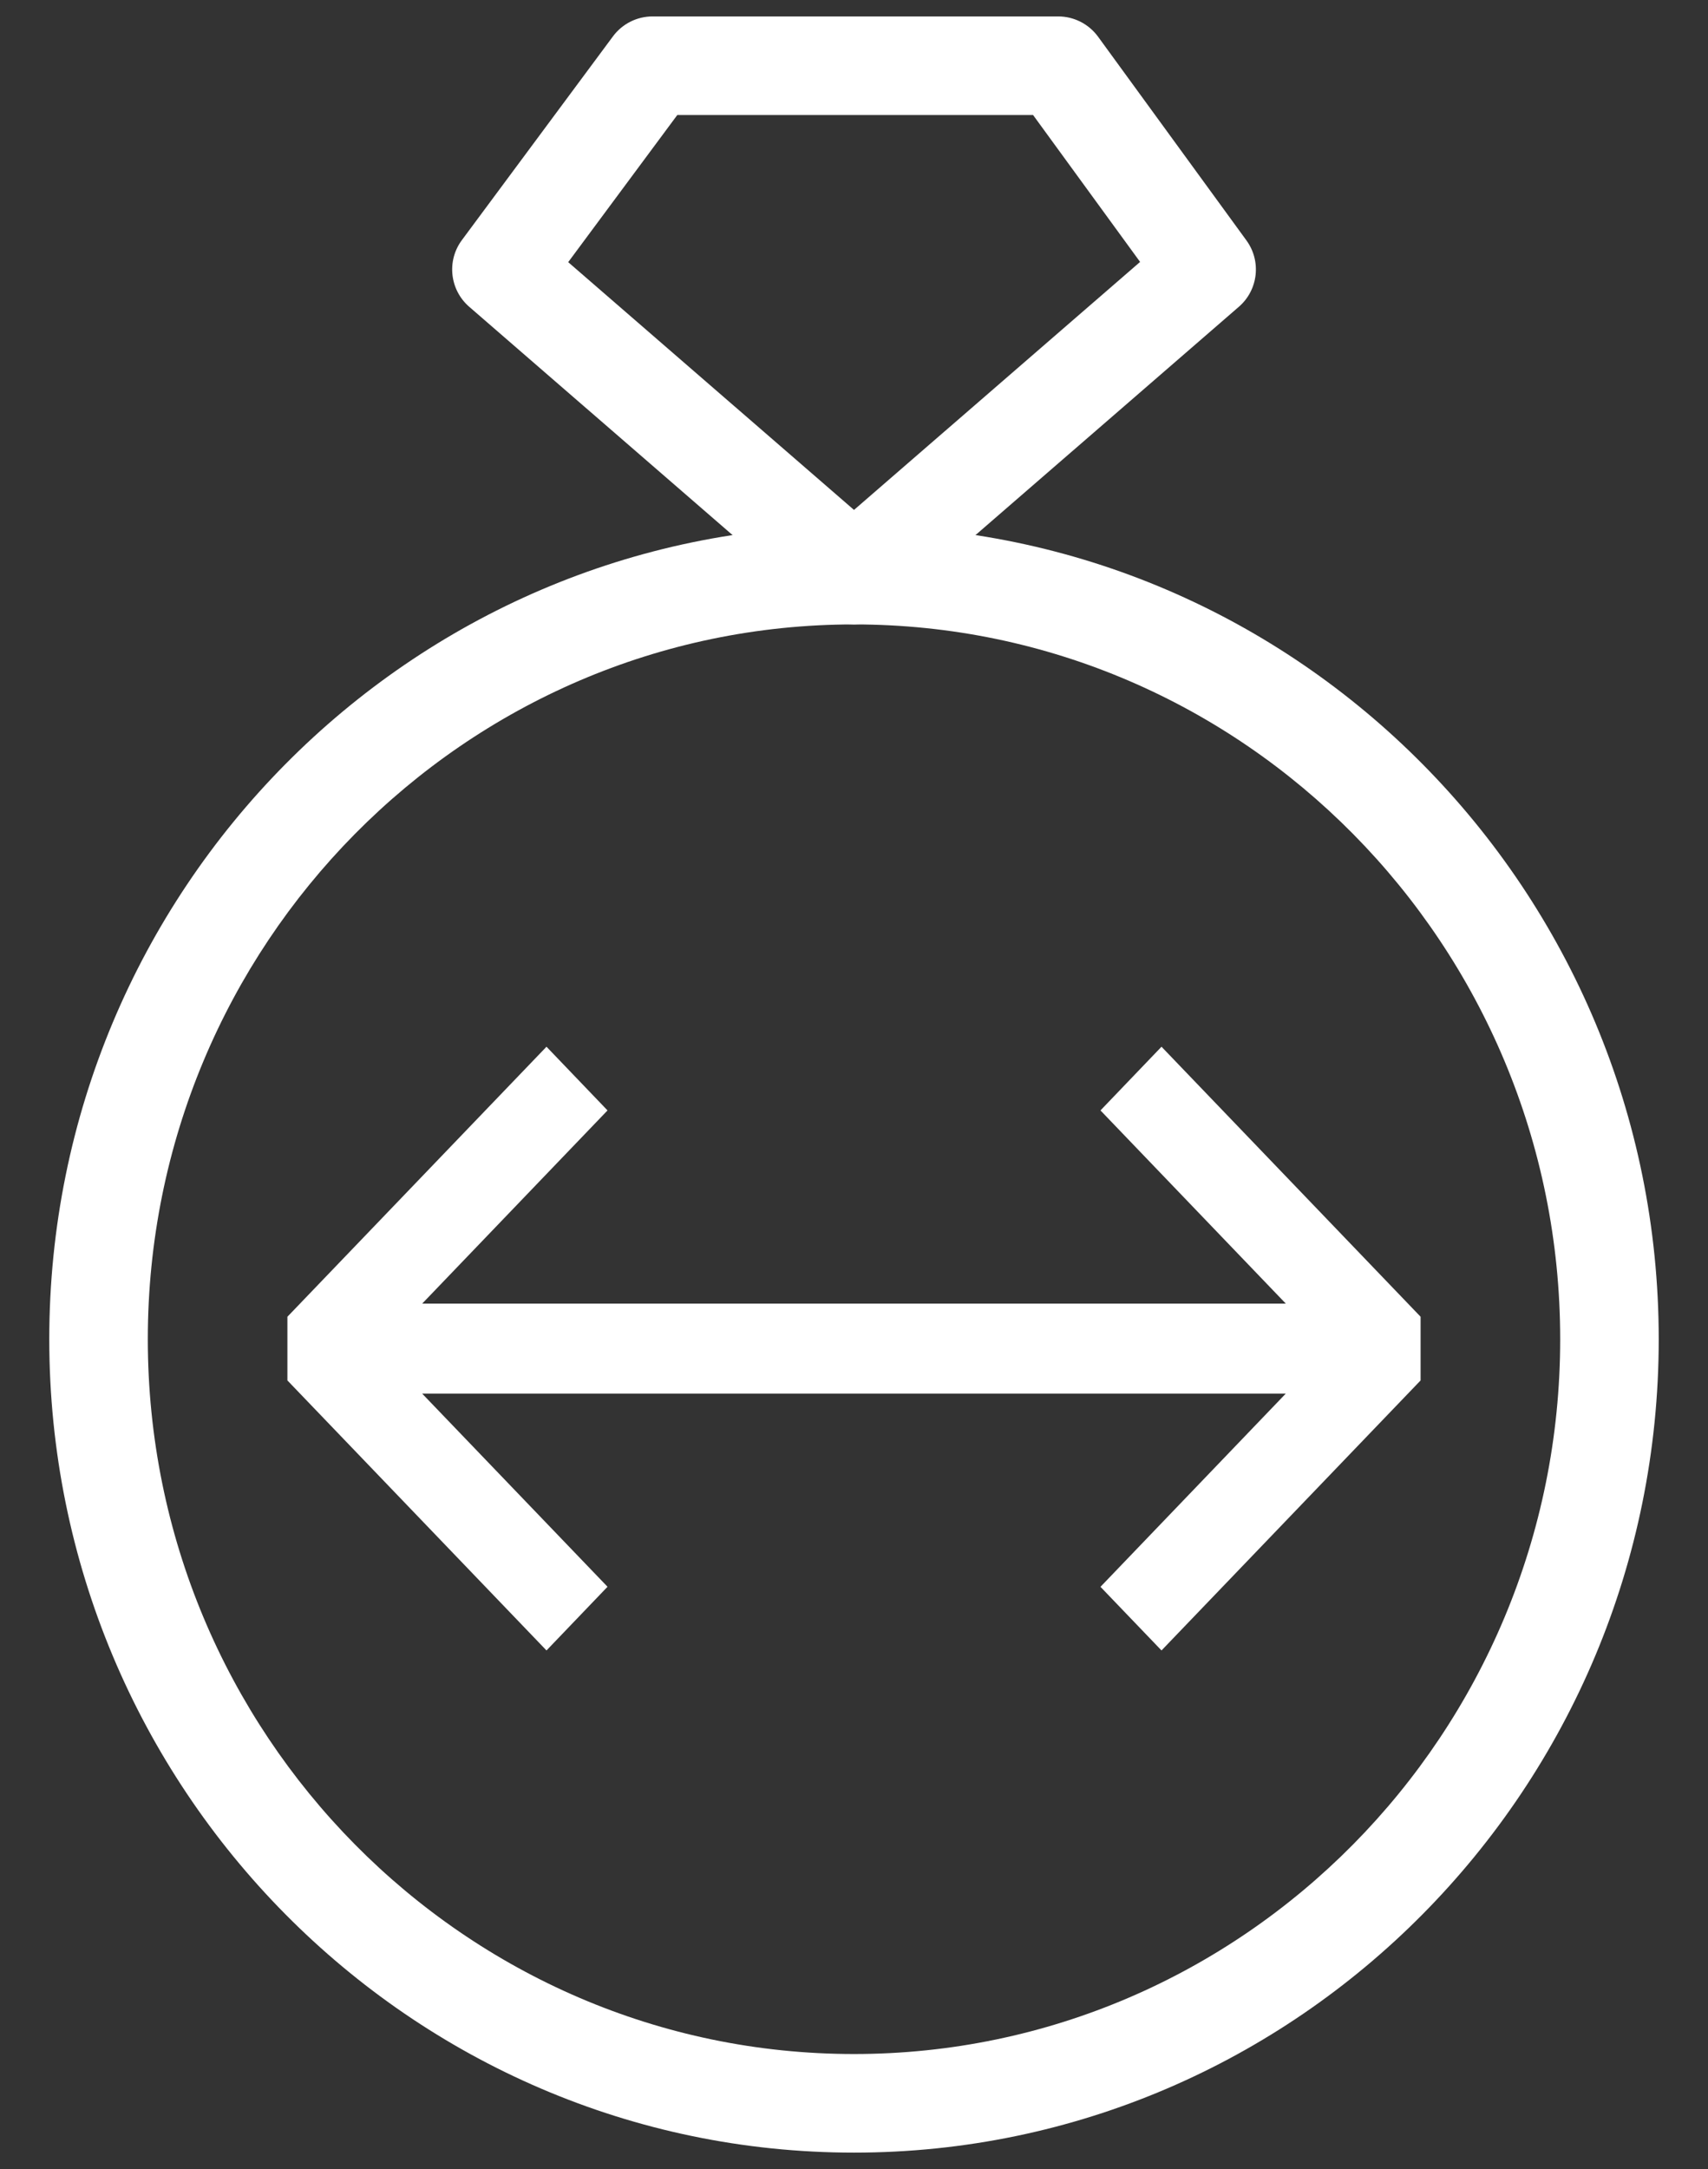
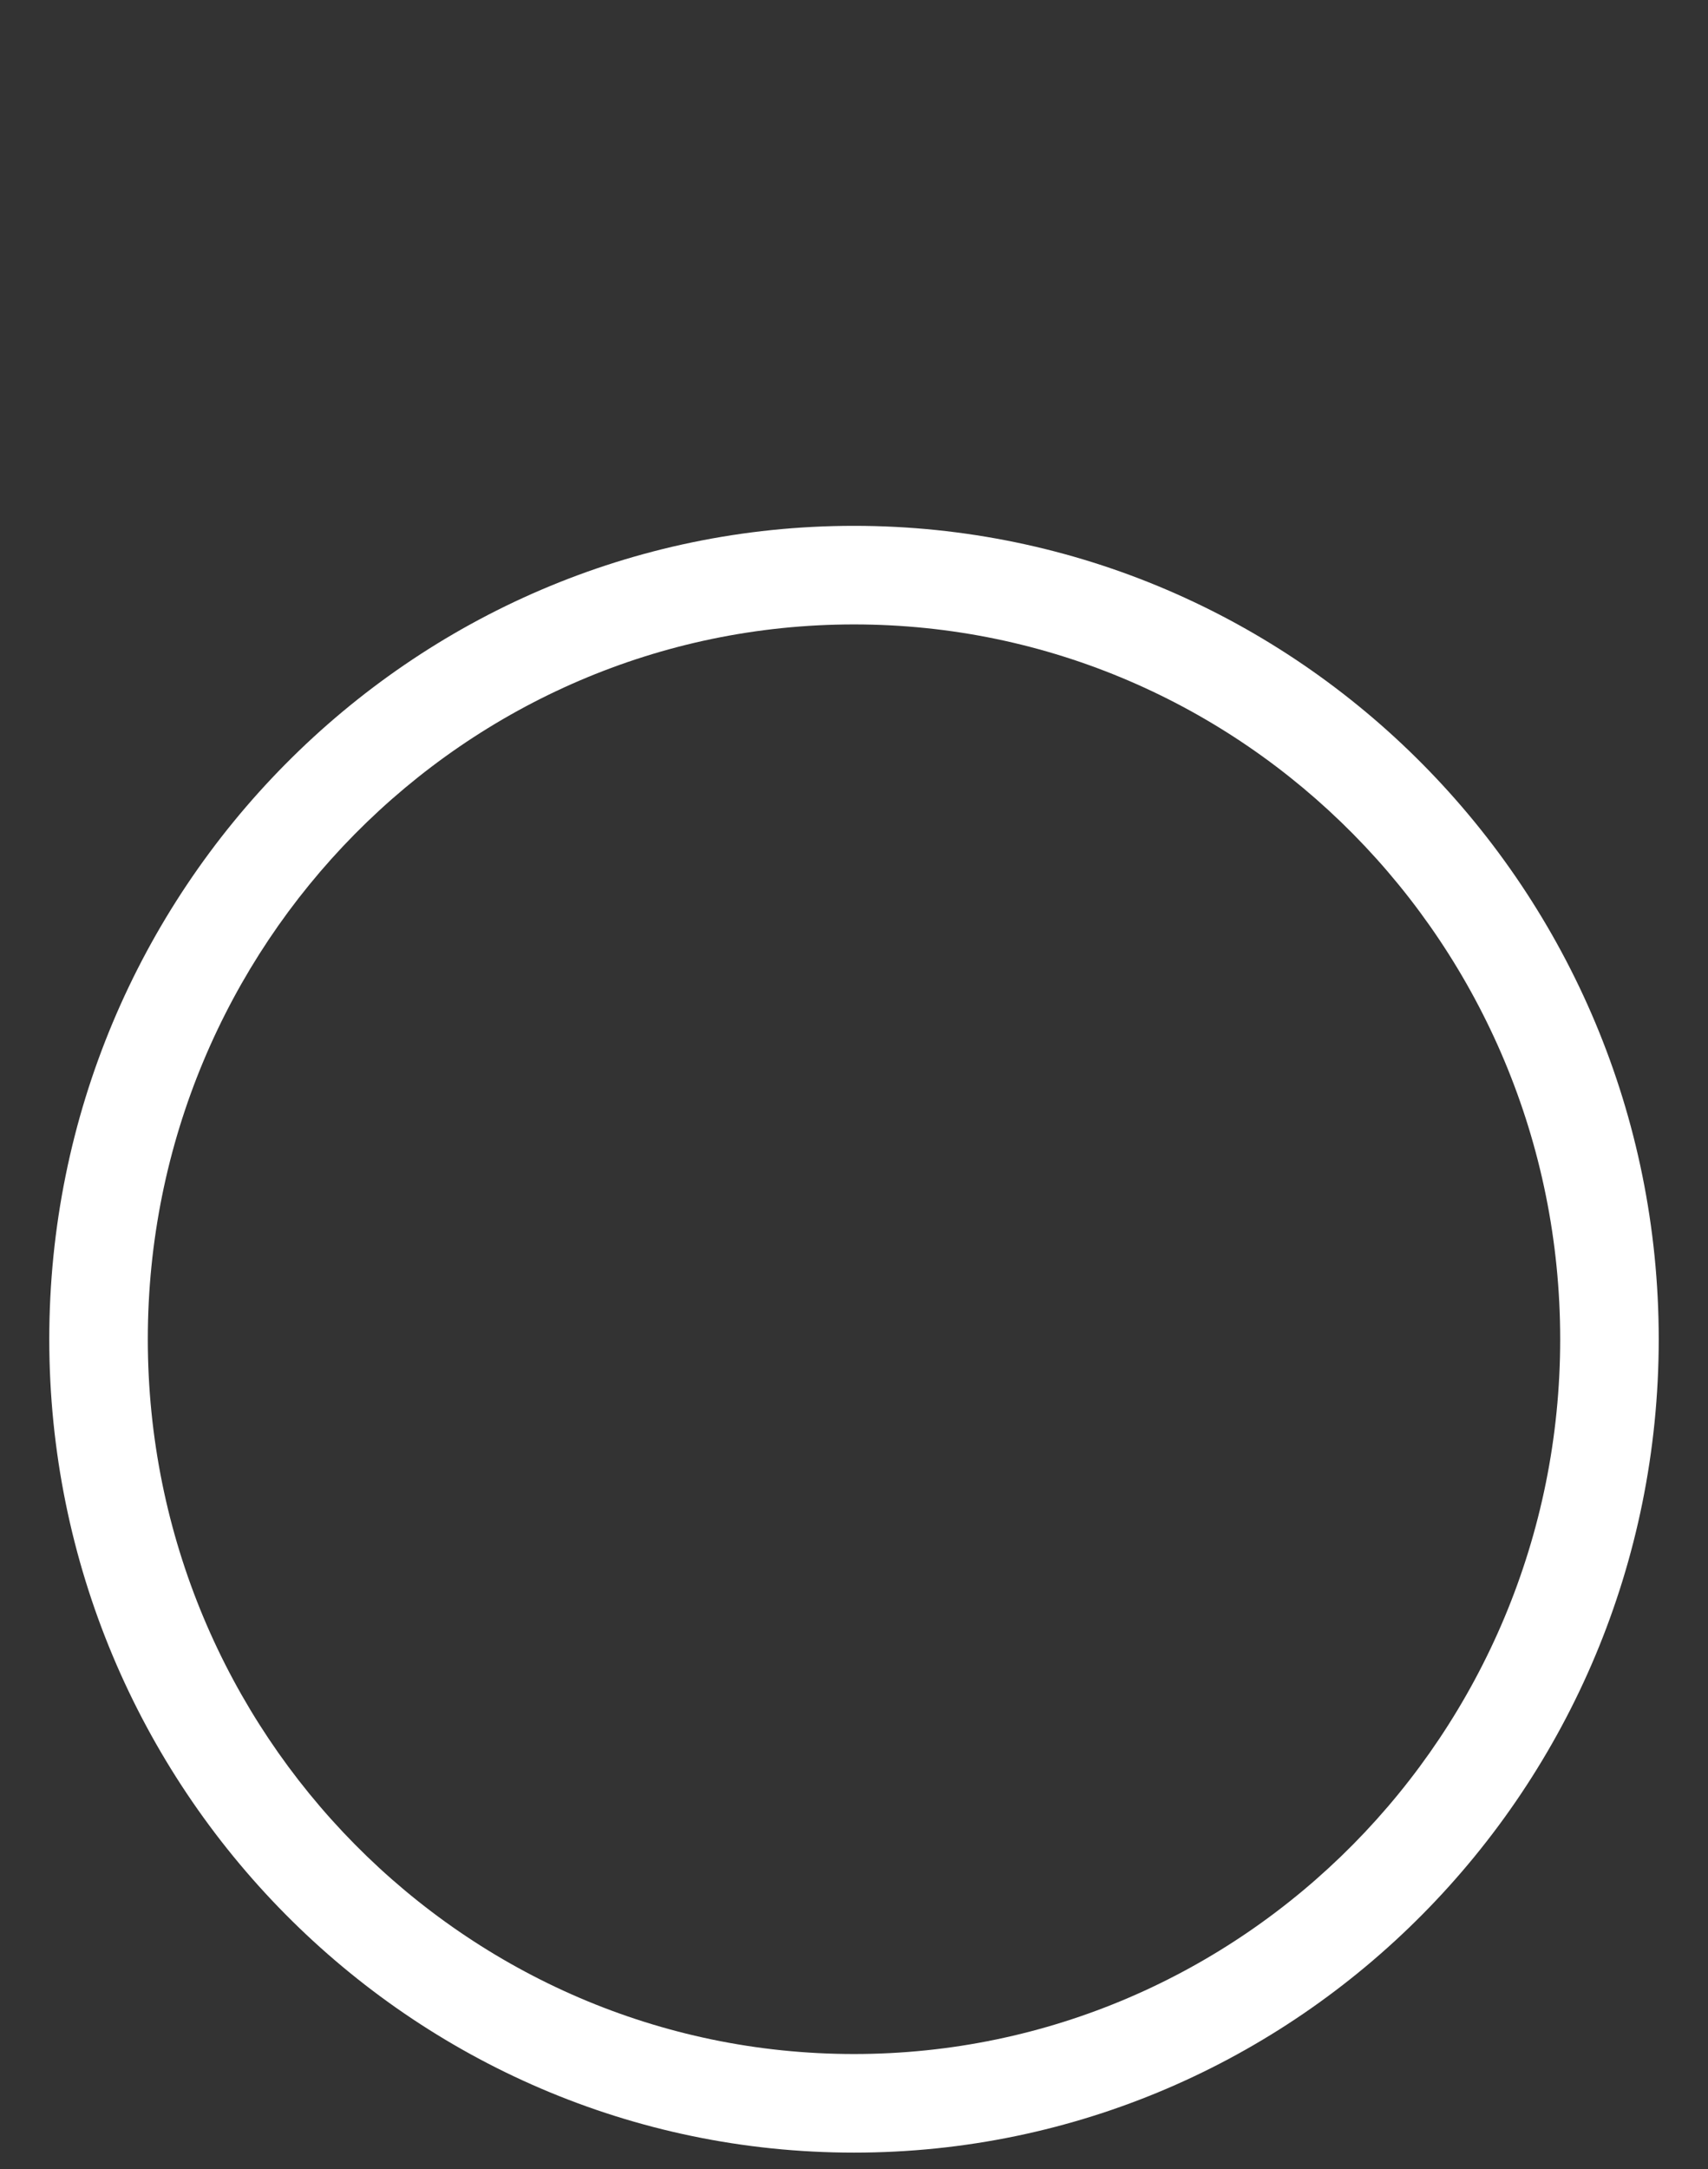
<svg xmlns="http://www.w3.org/2000/svg" id="Layer_1" data-name="Layer 1" viewBox="0 0 26 33">
  <rect x="0" y="0" width="26" height="33" fill="#333333" stroke="none" />
  <defs>
    <style>      .cls-1 {        fill-rule: evenodd;      }      .cls-1, .cls-2 {        fill: #fff;        stroke-width: 0px;      }    </style>
  </defs>
  <path class="cls-2" d="M13,32.75c-6.755,0-12.25-5.552-12.25-12.375,0-6.824,5.495-12.375,12.25-12.375s12.25,5.551,12.25,12.375c0,6.823-5.495,12.375-12.25,12.375ZM13,9.5c-5.928,0-10.75,4.878-10.75,10.875,0,5.996,4.822,10.875,10.75,10.875s10.75-4.879,10.75-10.875c0-5.997-4.822-10.875-10.75-10.875Z" />
-   <path class="cls-2" d="M13,9.5c-.175,0-.35-.061-.491-.183l-5.367-4.65c-.296-.257-.345-.699-.111-1.014l2.3-3.1c.142-.191.365-.303.603-.303h6.175c.239,0,.465.115.606.308l2.259,3.1c.229.315.18.753-.115,1.009l-5.367,4.65c-.141.122-.316.183-.491.183ZM8.65,3.989l4.35,3.769,4.355-3.773-1.629-2.235h-5.416l-1.661,2.239Z" />
-   <path class="cls-1" d="M6.427,21.203l2.821,2.938-.929.969-3.944-4.108v-.969l3.944-4.108.929.969-2.821,2.939h13.146l-2.821-2.939.929-.969,3.944,4.108v.969l-3.944,4.108-.929-.968,2.821-2.94H6.427Z" />
</svg>